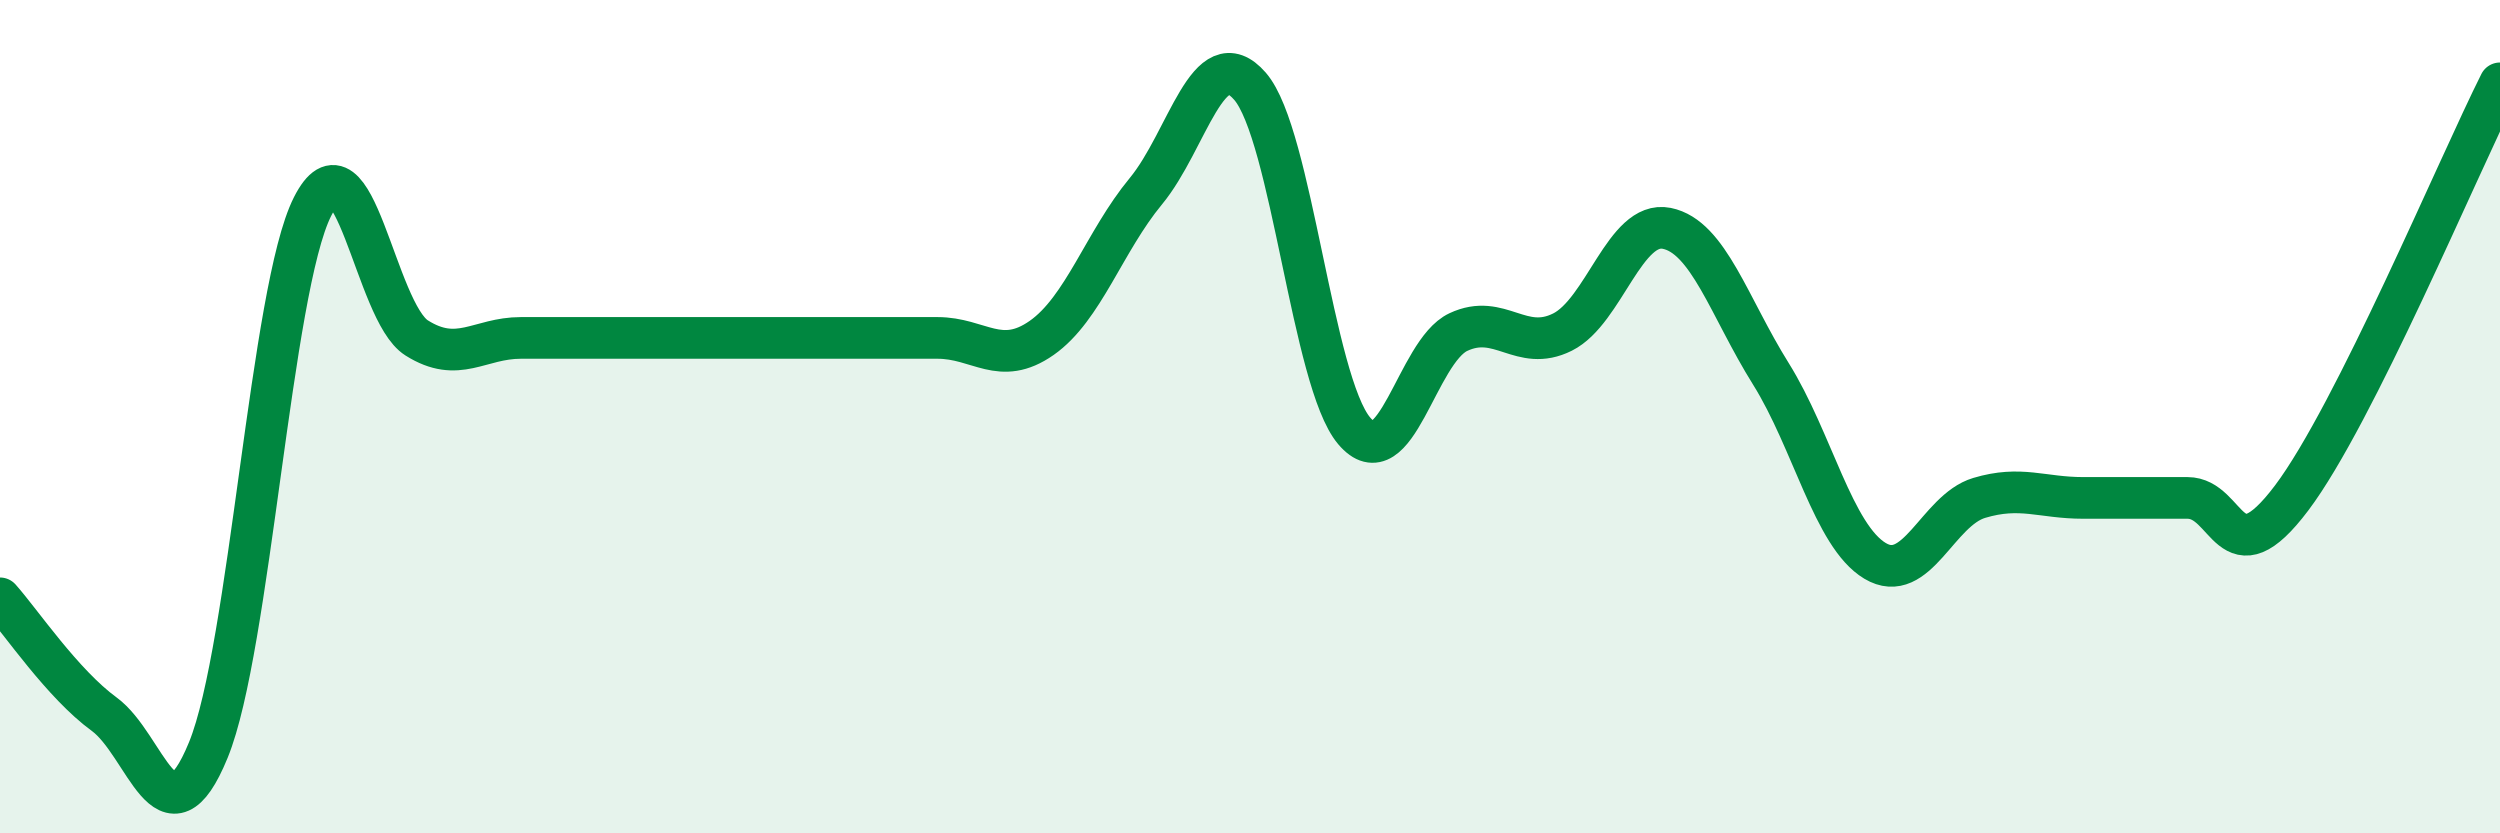
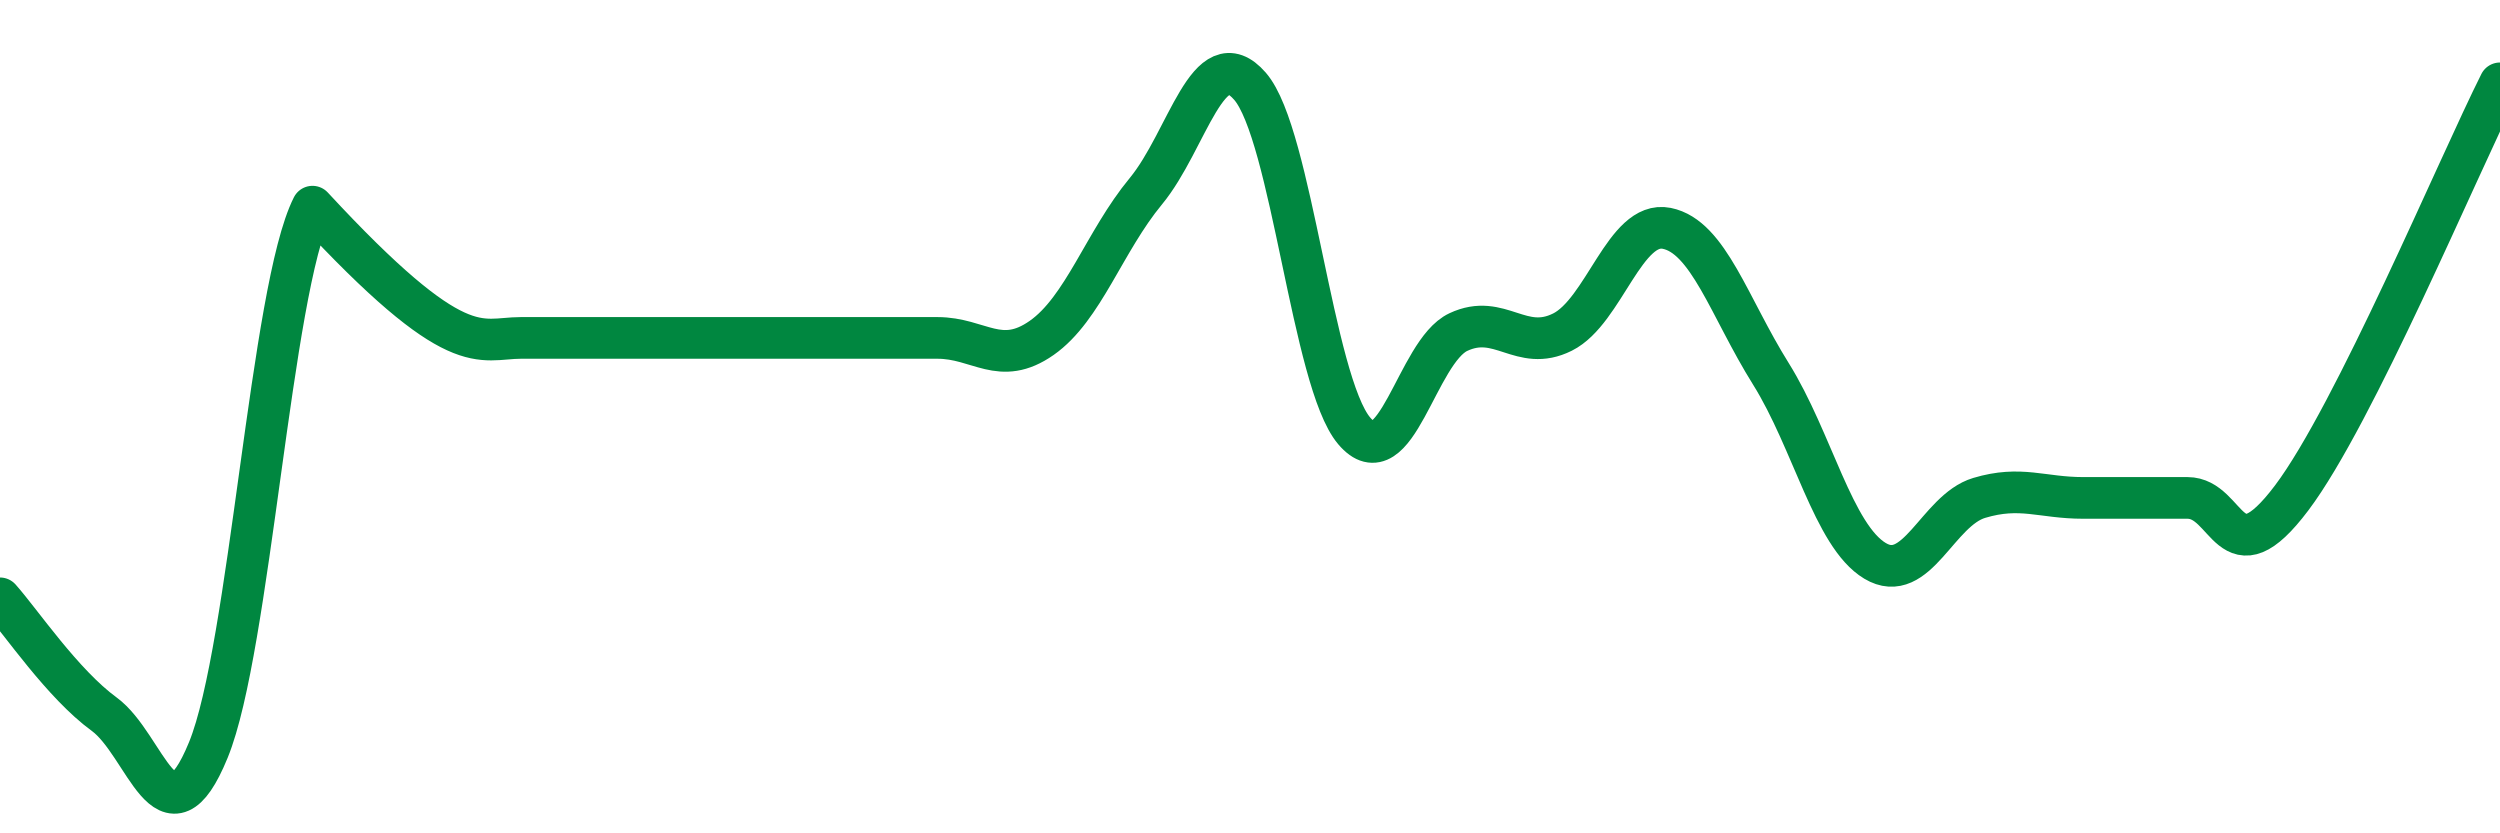
<svg xmlns="http://www.w3.org/2000/svg" width="60" height="20" viewBox="0 0 60 20">
-   <path d="M 0,14.36 C 0.5,14.92 1.5,16.41 2.5,17.14 C 3.5,17.87 4,20.44 5,18 C 6,15.56 6.5,6.94 7.5,4.96 C 8.5,2.98 9,7.48 10,8.11 C 11,8.74 11.5,8.11 12.5,8.11 C 13.5,8.11 14,8.11 15,8.11 C 16,8.11 16.5,8.11 17.5,8.11 C 18.5,8.11 19,8.11 20,8.11 C 21,8.11 21.5,8.11 22.5,8.11 C 23.5,8.11 24,8.81 25,8.11 C 26,7.41 26.5,5.8 27.5,4.59 C 28.5,3.38 29,0.92 30,2.07 C 31,3.22 31.5,9.16 32.5,10.34 C 33.5,11.52 34,8.44 35,7.97 C 36,7.5 36.5,8.47 37.5,7.97 C 38.5,7.47 39,5.28 40,5.48 C 41,5.68 41.5,7.37 42.5,8.97 C 43.5,10.57 44,12.86 45,13.46 C 46,14.06 46.5,12.25 47.5,11.95 C 48.5,11.65 49,11.95 50,11.95 C 51,11.95 51.5,11.95 52.5,11.95 C 53.5,11.95 53.5,13.94 55,11.95 C 56.5,9.96 59,3.99 60,2L60 20L0 20Z" fill="#008740" opacity="0.1" stroke-linecap="round" stroke-linejoin="round" />
-   <path d="M 0,14.36 C 0.5,14.92 1.5,16.41 2.5,17.14 C 3.5,17.87 4,20.44 5,18 C 6,15.56 6.5,6.94 7.5,4.96 C 8.5,2.98 9,7.48 10,8.11 C 11,8.74 11.5,8.11 12.5,8.11 C 13.5,8.11 14,8.11 15,8.11 C 16,8.11 16.5,8.11 17.5,8.11 C 18.5,8.11 19,8.11 20,8.11 C 21,8.11 21.5,8.11 22.5,8.11 C 23.5,8.11 24,8.81 25,8.11 C 26,7.41 26.5,5.8 27.5,4.59 C 28.5,3.38 29,0.92 30,2.07 C 31,3.22 31.5,9.16 32.5,10.34 C 33.5,11.52 34,8.44 35,7.97 C 36,7.5 36.5,8.47 37.5,7.97 C 38.5,7.47 39,5.28 40,5.48 C 41,5.68 41.5,7.37 42.5,8.97 C 43.5,10.57 44,12.86 45,13.46 C 46,14.06 46.5,12.25 47.5,11.95 C 48.5,11.65 49,11.95 50,11.95 C 51,11.95 51.5,11.95 52.5,11.95 C 53.5,11.95 53.5,13.94 55,11.95 C 56.5,9.96 59,3.99 60,2" stroke="#008740" stroke-width="1" fill="none" stroke-linecap="round" stroke-linejoin="round" />
+   <path d="M 0,14.36 C 0.5,14.92 1.5,16.41 2.5,17.14 C 3.5,17.87 4,20.44 5,18 C 6,15.56 6.5,6.94 7.5,4.96 C 11,8.74 11.5,8.11 12.5,8.11 C 13.5,8.11 14,8.11 15,8.11 C 16,8.11 16.5,8.11 17.5,8.11 C 18.5,8.11 19,8.11 20,8.11 C 21,8.11 21.5,8.11 22.5,8.11 C 23.5,8.11 24,8.81 25,8.11 C 26,7.41 26.5,5.8 27.5,4.59 C 28.5,3.38 29,0.92 30,2.07 C 31,3.22 31.5,9.16 32.5,10.34 C 33.5,11.52 34,8.44 35,7.97 C 36,7.5 36.5,8.47 37.5,7.97 C 38.5,7.47 39,5.28 40,5.48 C 41,5.68 41.5,7.37 42.5,8.97 C 43.5,10.57 44,12.86 45,13.46 C 46,14.06 46.5,12.25 47.5,11.95 C 48.5,11.65 49,11.95 50,11.95 C 51,11.95 51.5,11.95 52.5,11.95 C 53.5,11.95 53.5,13.94 55,11.95 C 56.5,9.96 59,3.99 60,2" stroke="#008740" stroke-width="1" fill="none" stroke-linecap="round" stroke-linejoin="round" />
</svg>